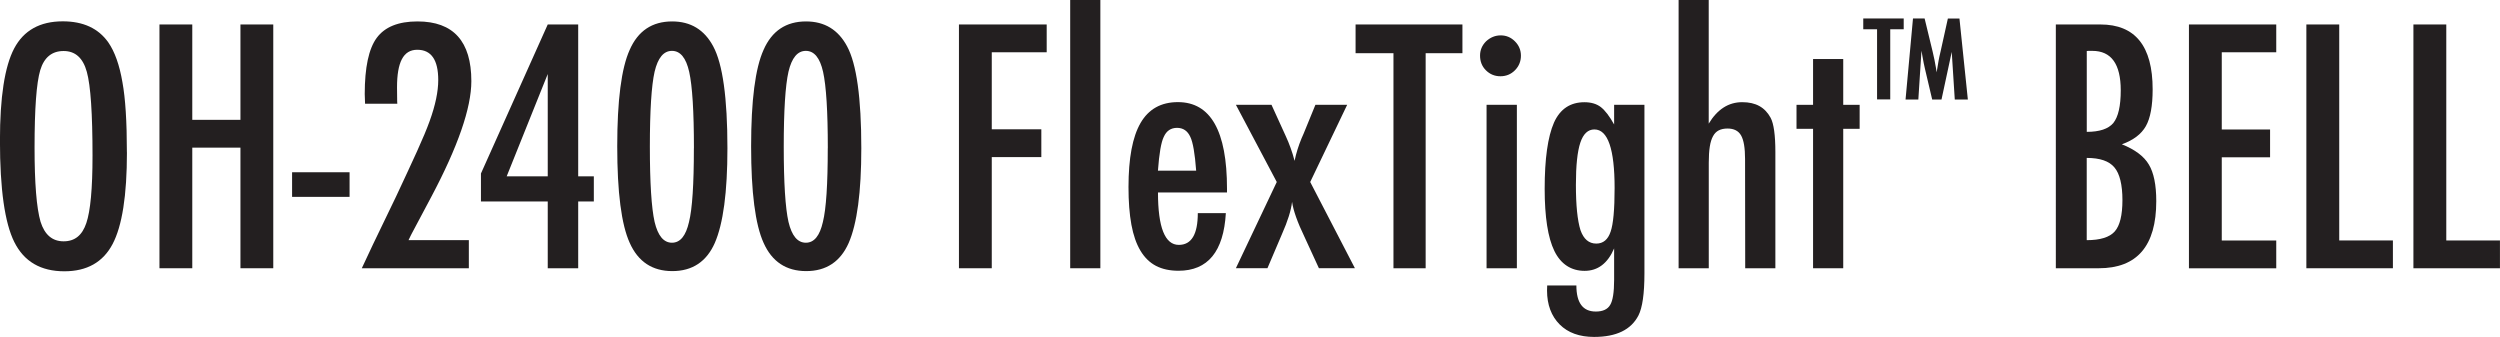
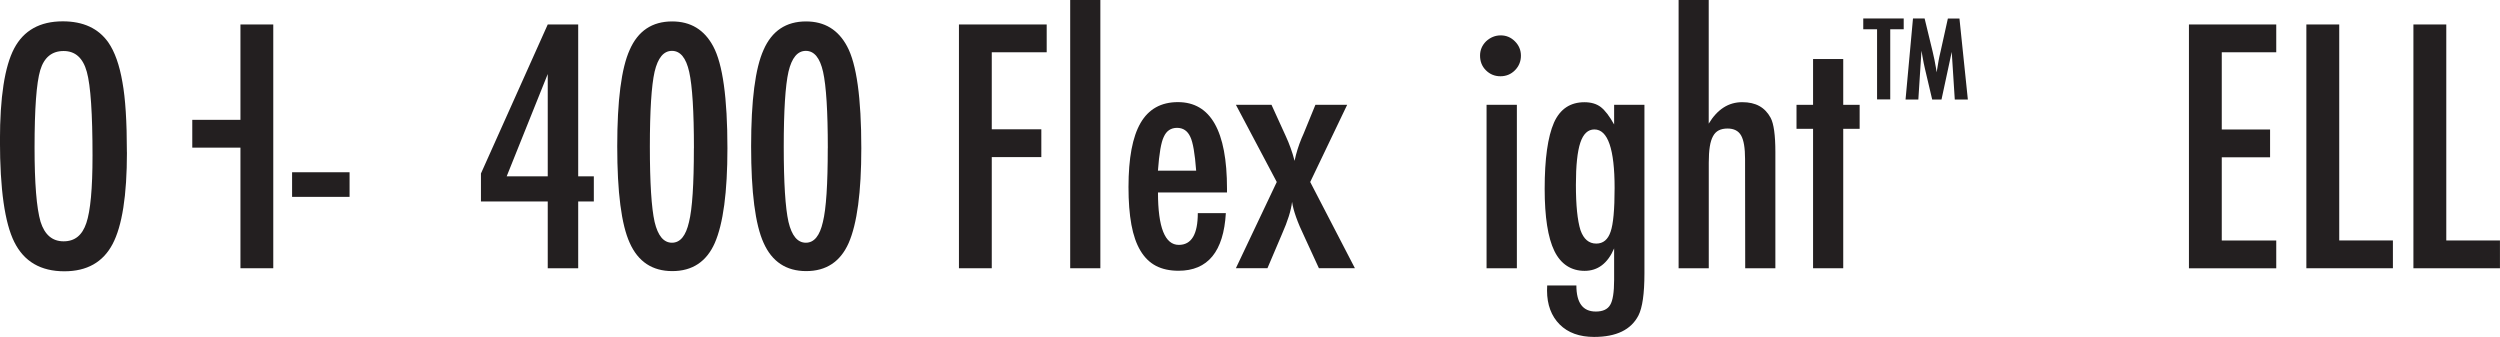
<svg xmlns="http://www.w3.org/2000/svg" viewBox="0 0 517.99 69.81" height="69.81" width="517.99" id="a">
  <path fill="#231f20" d="m26.3,31.57c0,8.92-.99,15.26-2.98,19.01-1.98,3.75-5.31,5.63-9.98,5.63-4.91,0-8.36-2.02-10.37-6.05-1.98-3.95-2.98-10.96-2.98-21.04,0-8.98.98-15.34,2.94-19.07,1.98-3.75,5.34-5.63,10.08-5.63,4.23,0,7.37,1.45,9.42,4.35,1.35,1.94,2.33,4.7,2.94,8.28.61,3.32.92,8.16.92,14.53Zm-7.13.72c0-8.75-.39-14.55-1.18-17.4-.79-2.88-2.39-4.32-4.81-4.32s-4.04,1.32-4.84,3.96c-.79,2.66-1.18,8-1.18,16.03,0,7.39.41,12.52,1.24,15.38.85,2.7,2.44,4.06,4.78,4.06s3.86-1.26,4.71-3.79c.85-2.51,1.28-7.14,1.28-13.9Z" />
-   <path fill="#231f20" d="m33.04,5.07h6.8v19.76h9.98V5.07h6.8v50.51h-6.8v-24.99h-9.98v24.99h-6.8V5.07Z" />
+   <path fill="#231f20" d="m33.04,5.07h6.8v19.76h9.98V5.07h6.8v50.51h-6.8v-24.99h-9.98v24.99V5.07Z" />
  <path fill="#231f20" d="m60.52,35.69h11.91v5.1h-11.91v-5.1Z" />
-   <path fill="#231f20" d="m82.31,21.49h-6.67l-.07-2c0-5.52.83-9.4,2.49-11.65,1.68-2.27,4.49-3.4,8.44-3.4,7.44,0,11.16,4.12,11.16,12.37,0,5.56-2.78,13.58-8.34,24.05l-4.02,7.56-.2.39c-.11.22-.26.53-.46.95h12.5v5.82h-22.18c.37-.83,1.15-2.47,2.32-4.94s2.78-5.79,4.81-9.98c1.72-3.66,3.16-6.77,4.32-9.32,1.16-2.55,2.03-4.64,2.62-6.28,1.18-3.27,1.77-6.09,1.77-8.47,0-4.19-1.45-6.28-4.35-6.28s-4.19,2.6-4.19,7.79l.03,2.88.03.52Z" />
  <path fill="#231f20" d="m113.49,5.07h6.31v31.47h3.24v5.2h-3.24v13.84h-6.31v-13.84h-13.84v-5.79l13.84-30.88Zm0,31.47V15.34l-8.51,21.2h8.51Z" />
  <path fill="#231f20" d="m150.72,30.72c0,9.07-.87,15.62-2.62,19.63-1.72,3.88-4.66,5.82-8.8,5.82s-7.09-1.95-8.83-5.86c-1.72-3.79-2.58-10.46-2.58-19.99s.86-16.19,2.58-19.99c1.72-3.93,4.66-5.89,8.8-5.89,3.84,0,6.67,1.72,8.51,5.17,1.96,3.64,2.94,10.68,2.94,21.1Zm-6.94,0c0-7.63-.33-12.91-.98-15.83-.65-2.9-1.84-4.35-3.57-4.35s-2.92,1.44-3.6,4.32c-.65,2.88-.98,8.06-.98,15.54s.33,12.67.98,15.57c.68,2.88,1.88,4.32,3.6,4.32s2.88-1.43,3.53-4.29c.68-2.73,1.01-7.82,1.01-15.28Z" />
  <path fill="#231f20" d="m178.46,30.72c0,9.07-.87,15.62-2.62,19.63-1.72,3.88-4.66,5.82-8.8,5.82s-7.09-1.95-8.83-5.86c-1.72-3.79-2.58-10.46-2.58-19.99s.86-16.19,2.58-19.99c1.72-3.93,4.66-5.89,8.8-5.89,3.84,0,6.67,1.72,8.51,5.17,1.96,3.64,2.94,10.68,2.94,21.1Zm-6.94,0c0-7.63-.33-12.91-.98-15.83-.65-2.9-1.84-4.35-3.57-4.35s-2.92,1.44-3.6,4.32c-.65,2.88-.98,8.06-.98,15.54s.33,12.67.98,15.57c.68,2.88,1.88,4.32,3.6,4.32s2.88-1.43,3.53-4.29c.68-2.73,1.01-7.82,1.01-15.28Z" />
  <path fill="#231f20" d="m198.68,5.07h18.19v5.76h-11.38v15.96h10.27v5.76h-10.27v23.03h-6.8V5.07Z" />
  <path fill="#231f20" d="m221.74,0h6.25v55.58h-6.25V0Z" />
  <path fill="#231f20" d="m248.17,44.16h5.82c-.46,7.96-3.73,11.94-9.81,11.94-1.81,0-3.36-.34-4.66-1.01-1.3-.68-2.37-1.72-3.22-3.14s-1.48-3.22-1.88-5.4c-.4-2.18-.6-4.78-.6-7.79,0-5.98.83-10.4,2.5-13.28,1.67-2.88,4.25-4.32,7.74-4.32,6.78,0,10.17,5.98,10.17,17.93v.79h-14.3c0,7.24,1.44,10.86,4.32,10.86,2.62,0,3.93-2.19,3.93-6.58Zm-.33-8.8c-.26-3.55-.67-5.89-1.21-7-.57-1.24-1.48-1.87-2.75-1.87s-2.2.62-2.75,1.87c-.55,1.11-.95,3.45-1.21,7h7.92Z" />
  <path fill="#231f20" d="m256.06,21.72h7.39l2.98,6.54c.35.76.68,1.56.98,2.4.31.84.58,1.73.82,2.67.17-.83.38-1.62.62-2.39.24-.76.51-1.51.82-2.26l.43-.98,2.45-5.99h6.58l-7.66,16,9.26,17.86h-7.46l-2.98-6.48c-1.46-3.03-2.32-5.45-2.58-7.26-.2,1.75-.89,3.97-2.09,6.67l-3.01,7.07h-6.54l8.47-17.86-8.47-16Z" />
-   <path fill="#231f20" d="m280.86,5.07h22.15v5.95h-7.62v44.56h-6.67V11.02h-7.85v-5.95Z" />
  <path fill="#231f20" d="m310.95,7.33c1.13,0,2.12.41,2.94,1.24.83.83,1.24,1.82,1.24,2.98s-.42,2.18-1.24,3.01-1.83,1.24-3.01,1.24-2.18-.41-3.01-1.24c-.81-.81-1.21-1.82-1.21-3.04,0-1.13.41-2.12,1.24-2.95.89-.83,1.91-1.24,3.04-1.24Zm-2.94,14.39h6.28v33.86h-6.28V21.72Z" />
  <path fill="#231f20" d="m334.44,21.72h6.28v34.94c0,4.19-.42,7.09-1.24,8.7-1.53,2.97-4.59,4.45-9.19,4.45-3.03,0-5.41-.86-7.13-2.58s-2.62-4.09-2.62-7.03l.03-1.05h6.05c0,3.6,1.34,5.4,4.02,5.4,1.46,0,2.45-.46,2.98-1.37.54-.87.82-2.61.82-5.2v-6.51c-1.33,3.1-3.37,4.65-6.12,4.65s-4.92-1.37-6.26-4.12c-1.34-2.75-2.01-7.04-2.01-12.89,0-6.19.64-10.76,1.93-13.71,1.26-2.81,3.37-4.22,6.31-4.22,1.39,0,2.53.34,3.4,1.01.87.68,1.79,1.88,2.75,3.6v-4.06Zm.1,17.24c0-8.09-1.4-12.14-4.19-12.14-1.33,0-2.3.91-2.91,2.73s-.92,4.74-.92,8.75c0,4.25.32,7.38.95,9.39.65,1.85,1.74,2.78,3.27,2.78,1.44,0,2.43-.83,2.98-2.49.54-1.55.82-4.56.82-9.03Z" />
  <path fill="#231f20" d="m347.79,0h6.25v25.62c1.79-2.97,4.1-4.45,6.94-4.45s4.71,1.08,5.89,3.24c.65,1.22.98,3.59.98,7.1v24.08h-6.25l-.03-22.64c0-2.29-.27-3.91-.82-4.88-.55-.96-1.48-1.44-2.81-1.44-.72,0-1.33.13-1.82.38-.49.25-.89.65-1.19,1.21-.31.56-.53,1.28-.67,2.18-.14.89-.21,2-.21,3.3v21.89h-6.25V0Z" />
  <path fill="#231f20" d="m375.66,12.23h6.25v9.49h3.4v4.97h-3.4v28.89h-6.25v-28.89h-3.43v-4.97h3.43v-9.49Z" />
  <path fill="#231f20" d="m386.07,3.82h8.37v2.25h-2.79v14.53h-2.73V6.07h-2.86v-2.25Zm10.32,0h2.38l1.66,6.85c.14.57.27,1.14.38,1.71.11.57.22,1.14.32,1.73l.13.88.15-.88c.09-.57.17-1.05.24-1.44.07-.39.13-.7.18-.92l.27-1.18,1.49-6.73h2.4l1.74,16.78h-2.71l-.63-9.86-2.12,9.86h-1.93l-1.49-6.33c-.18-.74-.35-1.6-.52-2.58l-.21-1.2-.65,10.11h-2.65l1.54-16.78Z" />
-   <path fill="#231f20" d="m425.96,5.07h9.23c7.22,0,10.83,4.48,10.83,13.45,0,3.42-.47,5.97-1.41,7.62-.94,1.66-2.6,2.91-4.97,3.76,2.73,1.09,4.59,2.49,5.59,4.19,1.02,1.68,1.54,4.21,1.54,7.59,0,9.27-3.97,13.9-11.91,13.9h-8.9V5.07Zm6.41,22.25c2.64,0,4.47-.61,5.5-1.83,1.03-1.29,1.54-3.54,1.54-6.77,0-5.45-1.96-8.18-5.89-8.18h-.82c-.18,0-.28.01-.33.03v16.75Zm0,22.44c2.79,0,4.72-.6,5.79-1.8,1.07-1.2,1.6-3.37,1.6-6.51s-.56-5.48-1.67-6.77c-1.09-1.31-3-1.96-5.73-1.96v17.04Z" />
  <path fill="#231f20" d="m453.54,5.07h18.09v5.76h-11.29v16h10.01v5.76h-10.01v17.24h11.29v5.76h-18.09V5.07Z" />
  <path fill="#231f20" d="m477.88,5.07h6.8v44.75h11.12v5.76h-17.93V5.07Z" />
  <path fill="#231f20" d="m500.06,5.07h6.8v44.75h11.12v5.76h-17.93V5.07Z" />
</svg>